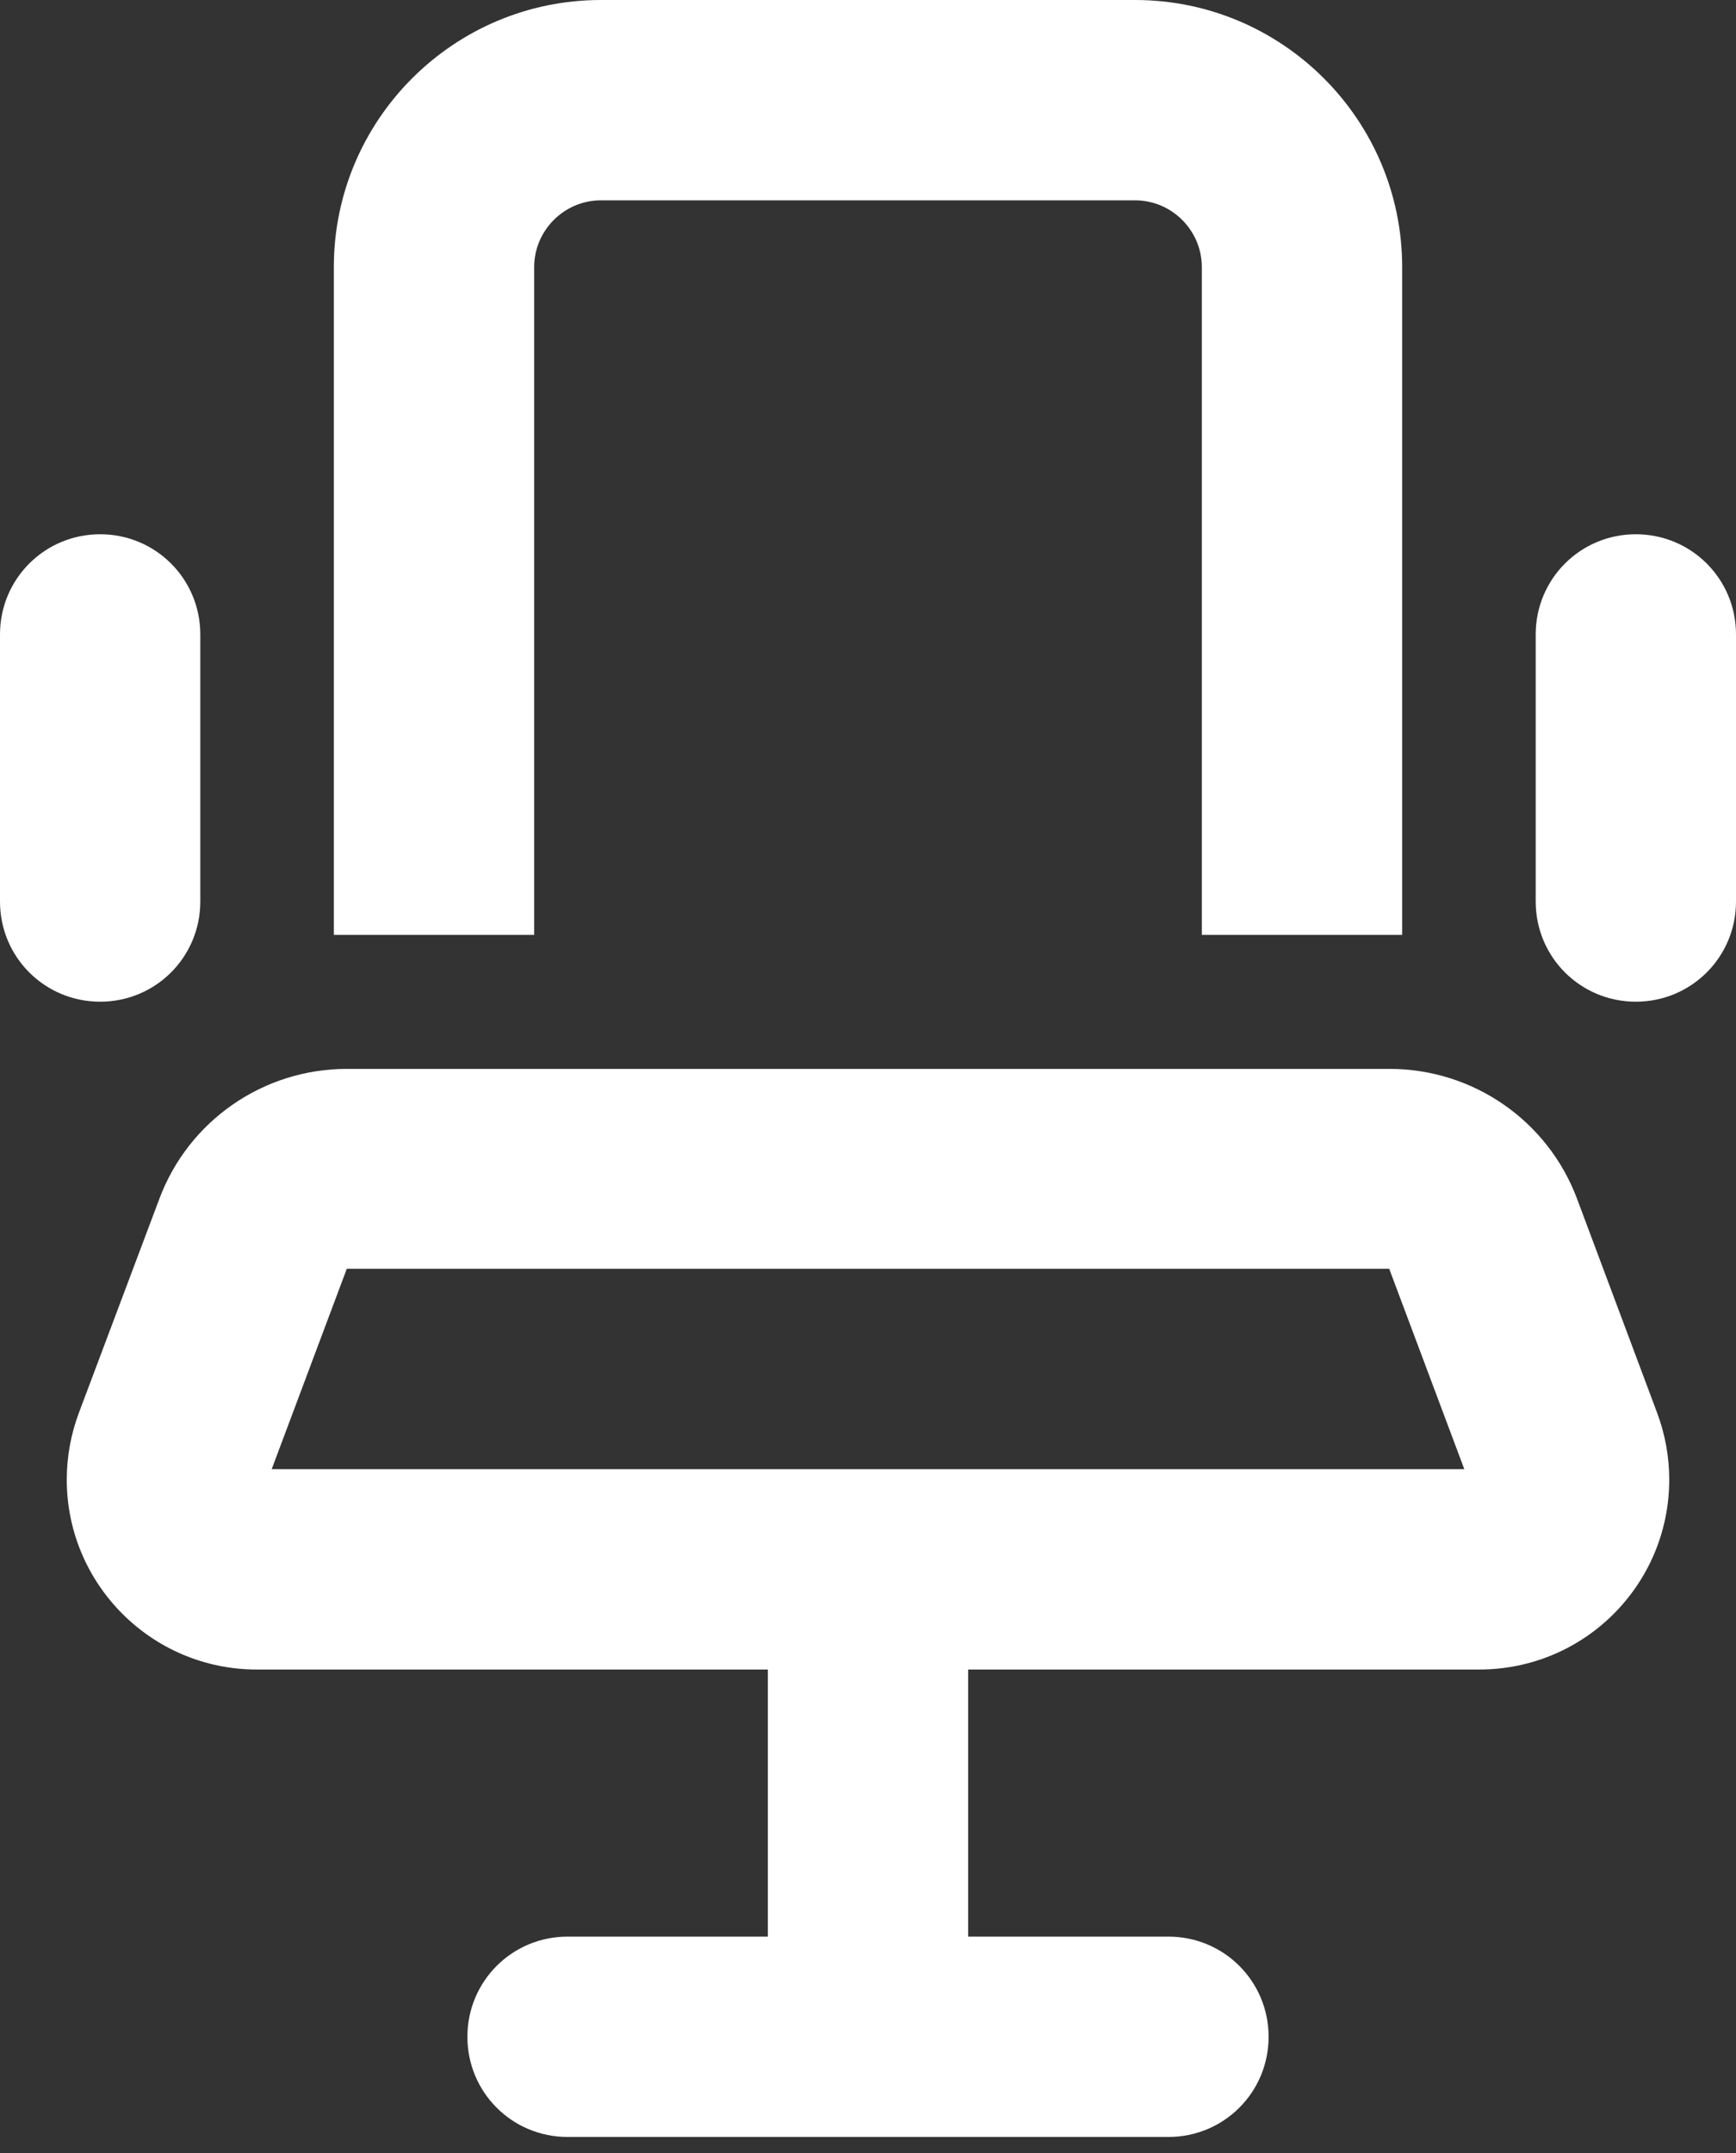
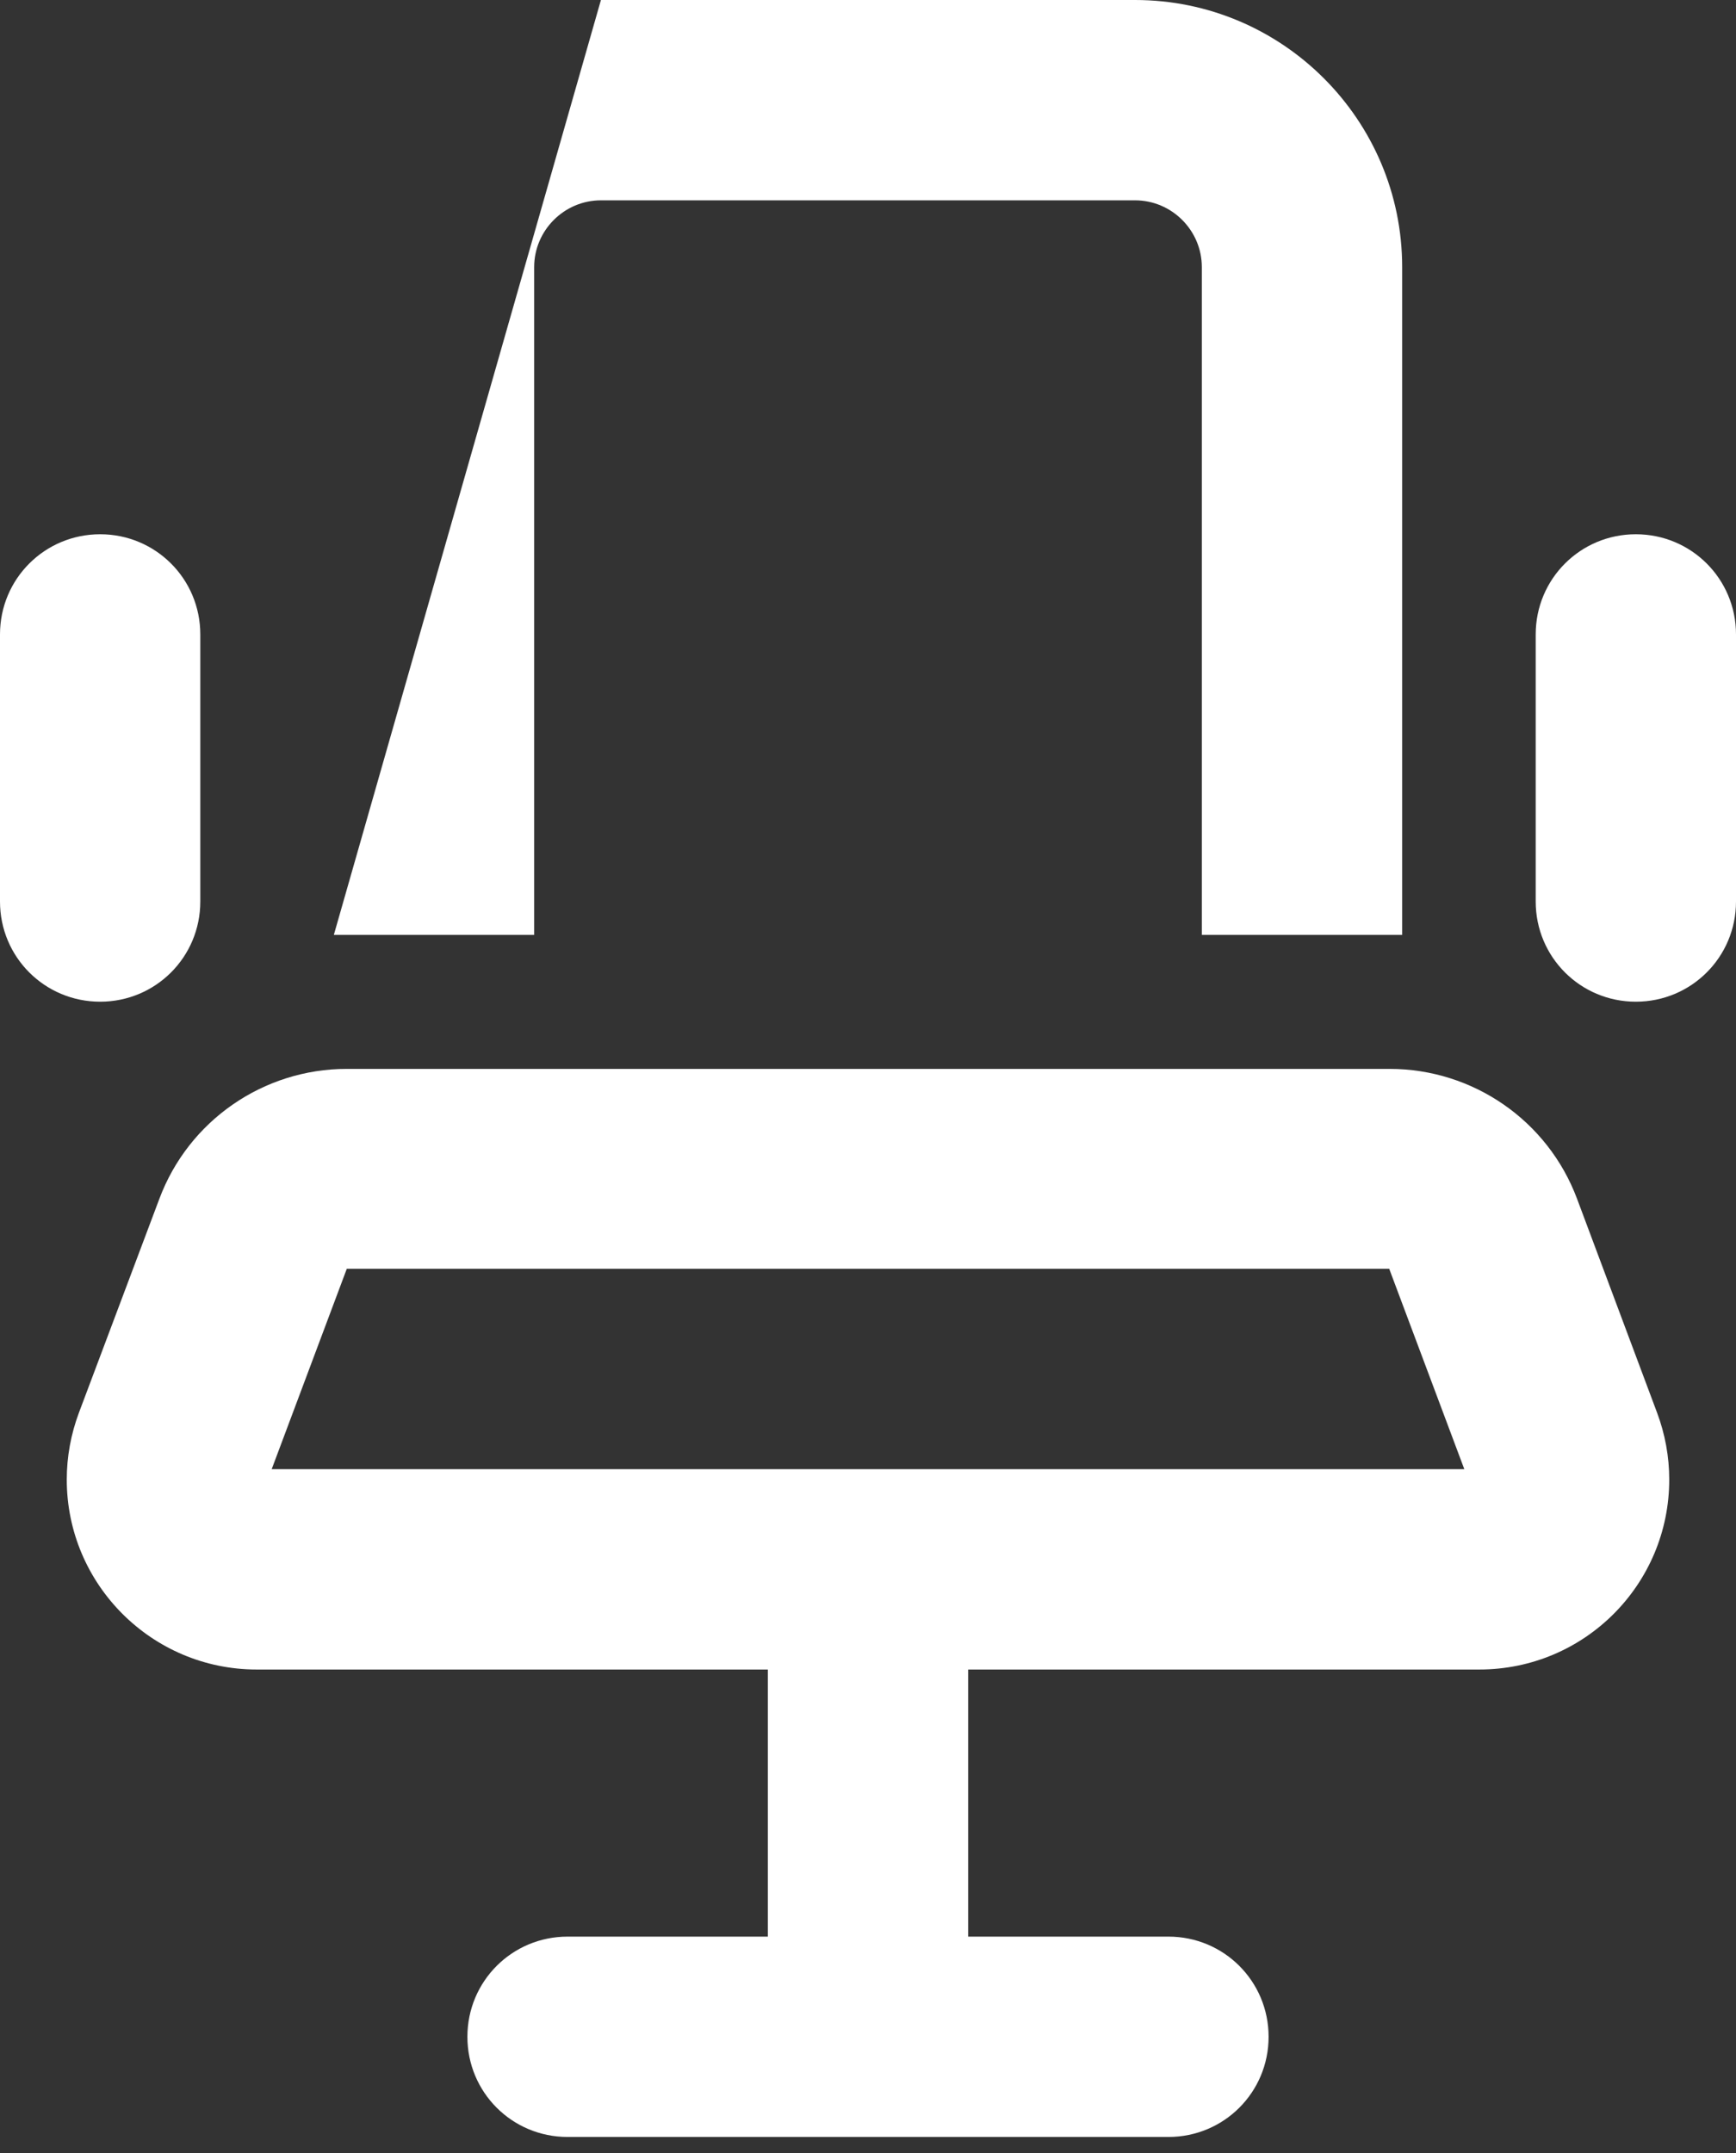
<svg xmlns="http://www.w3.org/2000/svg" width="50px" height="62px" viewBox="0 0 50 62" version="1.1">
  <rect x="0" y="0" width="50" height="62" fill="#333333" stroke="none" />
  <title>chair-office-regular</title>
  <g id="Page-1" stroke="none" stroke-width="1" fill="none" fill-rule="evenodd">
    <g id="chair-office-regular" fill="#FFFFFF" fill-rule="nonzero">
-       <path d="M32.692,5.769 C33.75,5.769 34.615,6.635 34.615,7.692 L34.615,26.923 L40.385,26.923 L40.385,7.692 C40.385,3.45 36.935,0 32.692,0 L17.308,0 C13.065,0 9.615,3.45 9.615,7.692 L9.615,26.923 L15.385,26.923 L15.385,7.692 C15.385,6.635 16.25,5.769 17.308,5.769 L32.692,5.769 Z M5.769,18.269 C5.769,16.671 4.483,15.385 2.885,15.385 C1.286,15.385 0,16.671 0,18.269 L0,25.962 C0,27.56 1.286,28.846 2.885,28.846 C4.483,28.846 5.769,27.56 5.769,25.962 L5.769,18.269 Z M50,18.269 C50,16.671 48.714,15.385 47.115,15.385 C45.517,15.385 44.231,16.671 44.231,18.269 L44.231,25.962 C44.231,27.56 45.517,28.846 47.115,28.846 C48.714,28.846 50,27.56 50,25.962 L50,18.269 Z M27.885,48.077 L42.608,48.077 C45.637,48.077 48.077,45.625 48.077,42.608 C48.077,41.947 47.957,41.298 47.728,40.685 L45.421,34.519 C44.579,32.272 42.428,30.781 40.024,30.781 L9.988,30.781 C7.584,30.781 5.433,32.272 4.591,34.519 L2.272,40.685 C2.043,41.298 1.923,41.947 1.923,42.608 C1.923,45.625 4.375,48.077 7.392,48.077 L22.115,48.077 L22.115,55.769 L16.346,55.769 C14.748,55.769 13.462,57.055 13.462,58.654 C13.462,60.252 14.748,61.538 16.346,61.538 L25,61.538 L33.654,61.538 C35.252,61.538 36.538,60.252 36.538,58.654 C36.538,57.055 35.252,55.769 33.654,55.769 L27.885,55.769 L27.885,48.077 Z M9.988,36.538 L40.012,36.538 L42.175,42.308 L25,42.308 L7.825,42.308 L9.988,36.538 Z" id="Shape" />
+       <path d="M32.692,5.769 C33.75,5.769 34.615,6.635 34.615,7.692 L34.615,26.923 L40.385,26.923 L40.385,7.692 C40.385,3.45 36.935,0 32.692,0 L17.308,0 L9.615,26.923 L15.385,26.923 L15.385,7.692 C15.385,6.635 16.25,5.769 17.308,5.769 L32.692,5.769 Z M5.769,18.269 C5.769,16.671 4.483,15.385 2.885,15.385 C1.286,15.385 0,16.671 0,18.269 L0,25.962 C0,27.56 1.286,28.846 2.885,28.846 C4.483,28.846 5.769,27.56 5.769,25.962 L5.769,18.269 Z M50,18.269 C50,16.671 48.714,15.385 47.115,15.385 C45.517,15.385 44.231,16.671 44.231,18.269 L44.231,25.962 C44.231,27.56 45.517,28.846 47.115,28.846 C48.714,28.846 50,27.56 50,25.962 L50,18.269 Z M27.885,48.077 L42.608,48.077 C45.637,48.077 48.077,45.625 48.077,42.608 C48.077,41.947 47.957,41.298 47.728,40.685 L45.421,34.519 C44.579,32.272 42.428,30.781 40.024,30.781 L9.988,30.781 C7.584,30.781 5.433,32.272 4.591,34.519 L2.272,40.685 C2.043,41.298 1.923,41.947 1.923,42.608 C1.923,45.625 4.375,48.077 7.392,48.077 L22.115,48.077 L22.115,55.769 L16.346,55.769 C14.748,55.769 13.462,57.055 13.462,58.654 C13.462,60.252 14.748,61.538 16.346,61.538 L25,61.538 L33.654,61.538 C35.252,61.538 36.538,60.252 36.538,58.654 C36.538,57.055 35.252,55.769 33.654,55.769 L27.885,55.769 L27.885,48.077 Z M9.988,36.538 L40.012,36.538 L42.175,42.308 L25,42.308 L7.825,42.308 L9.988,36.538 Z" id="Shape" />
    </g>
  </g>
</svg>